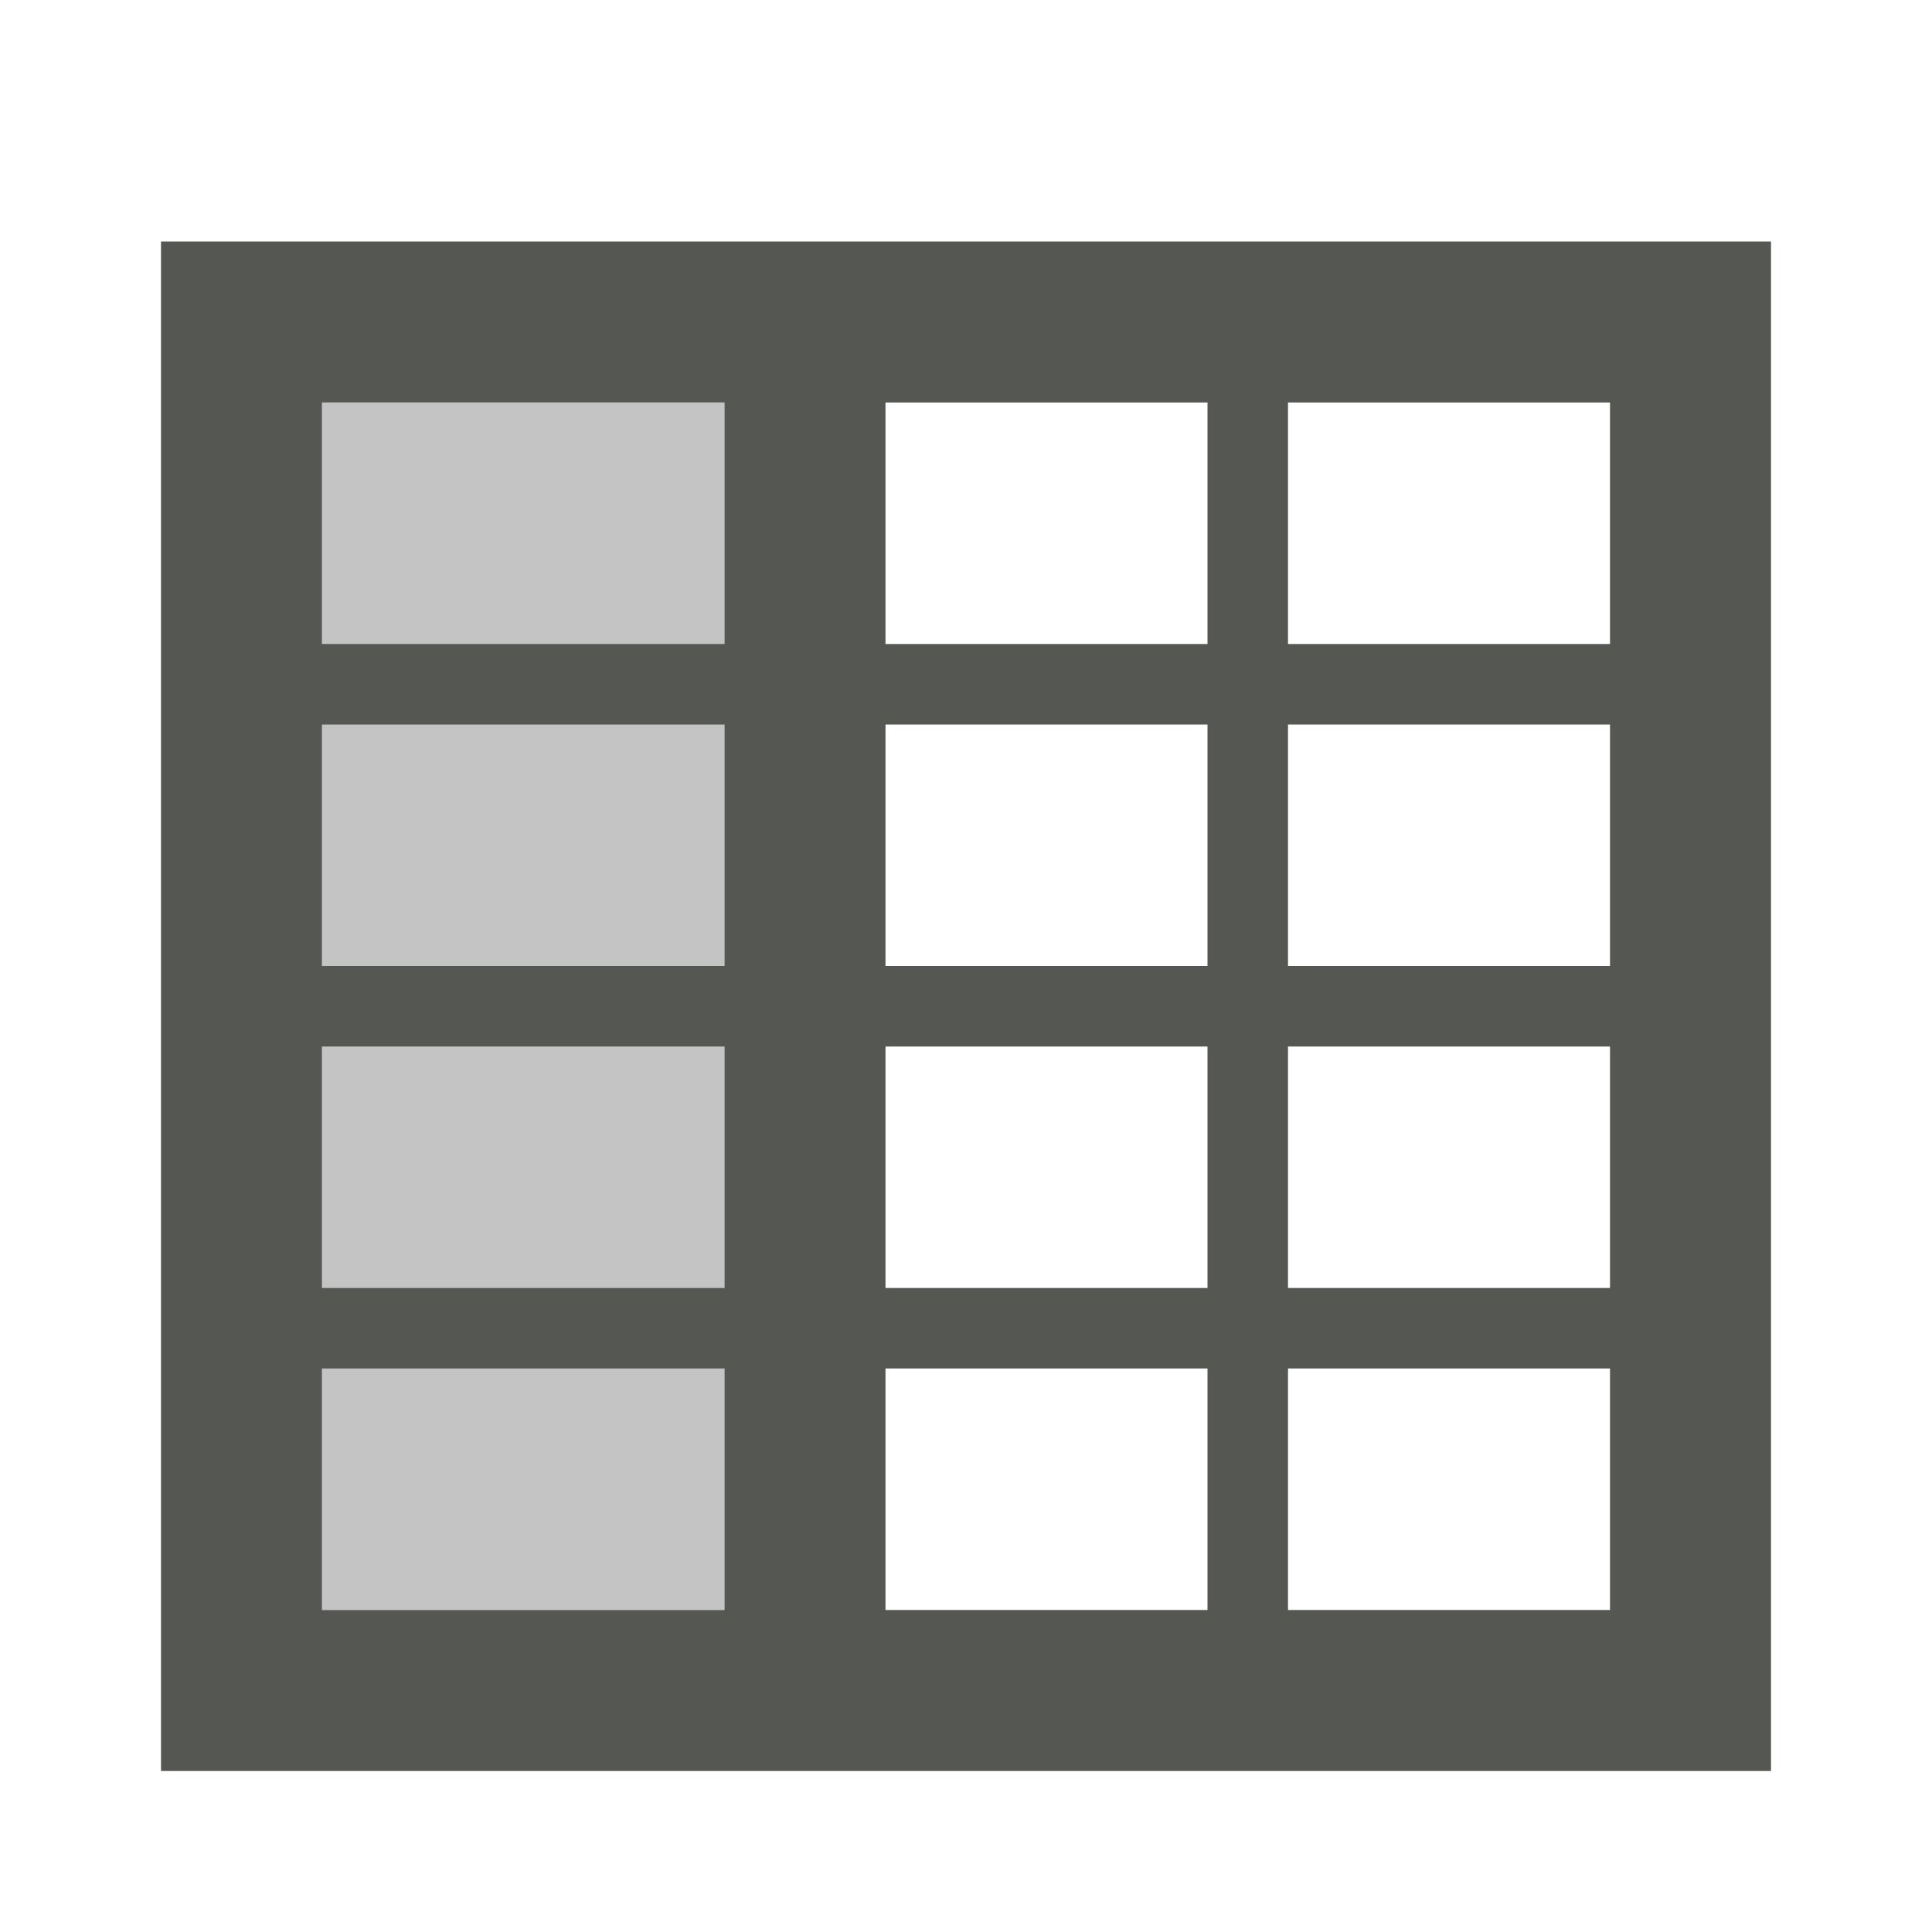
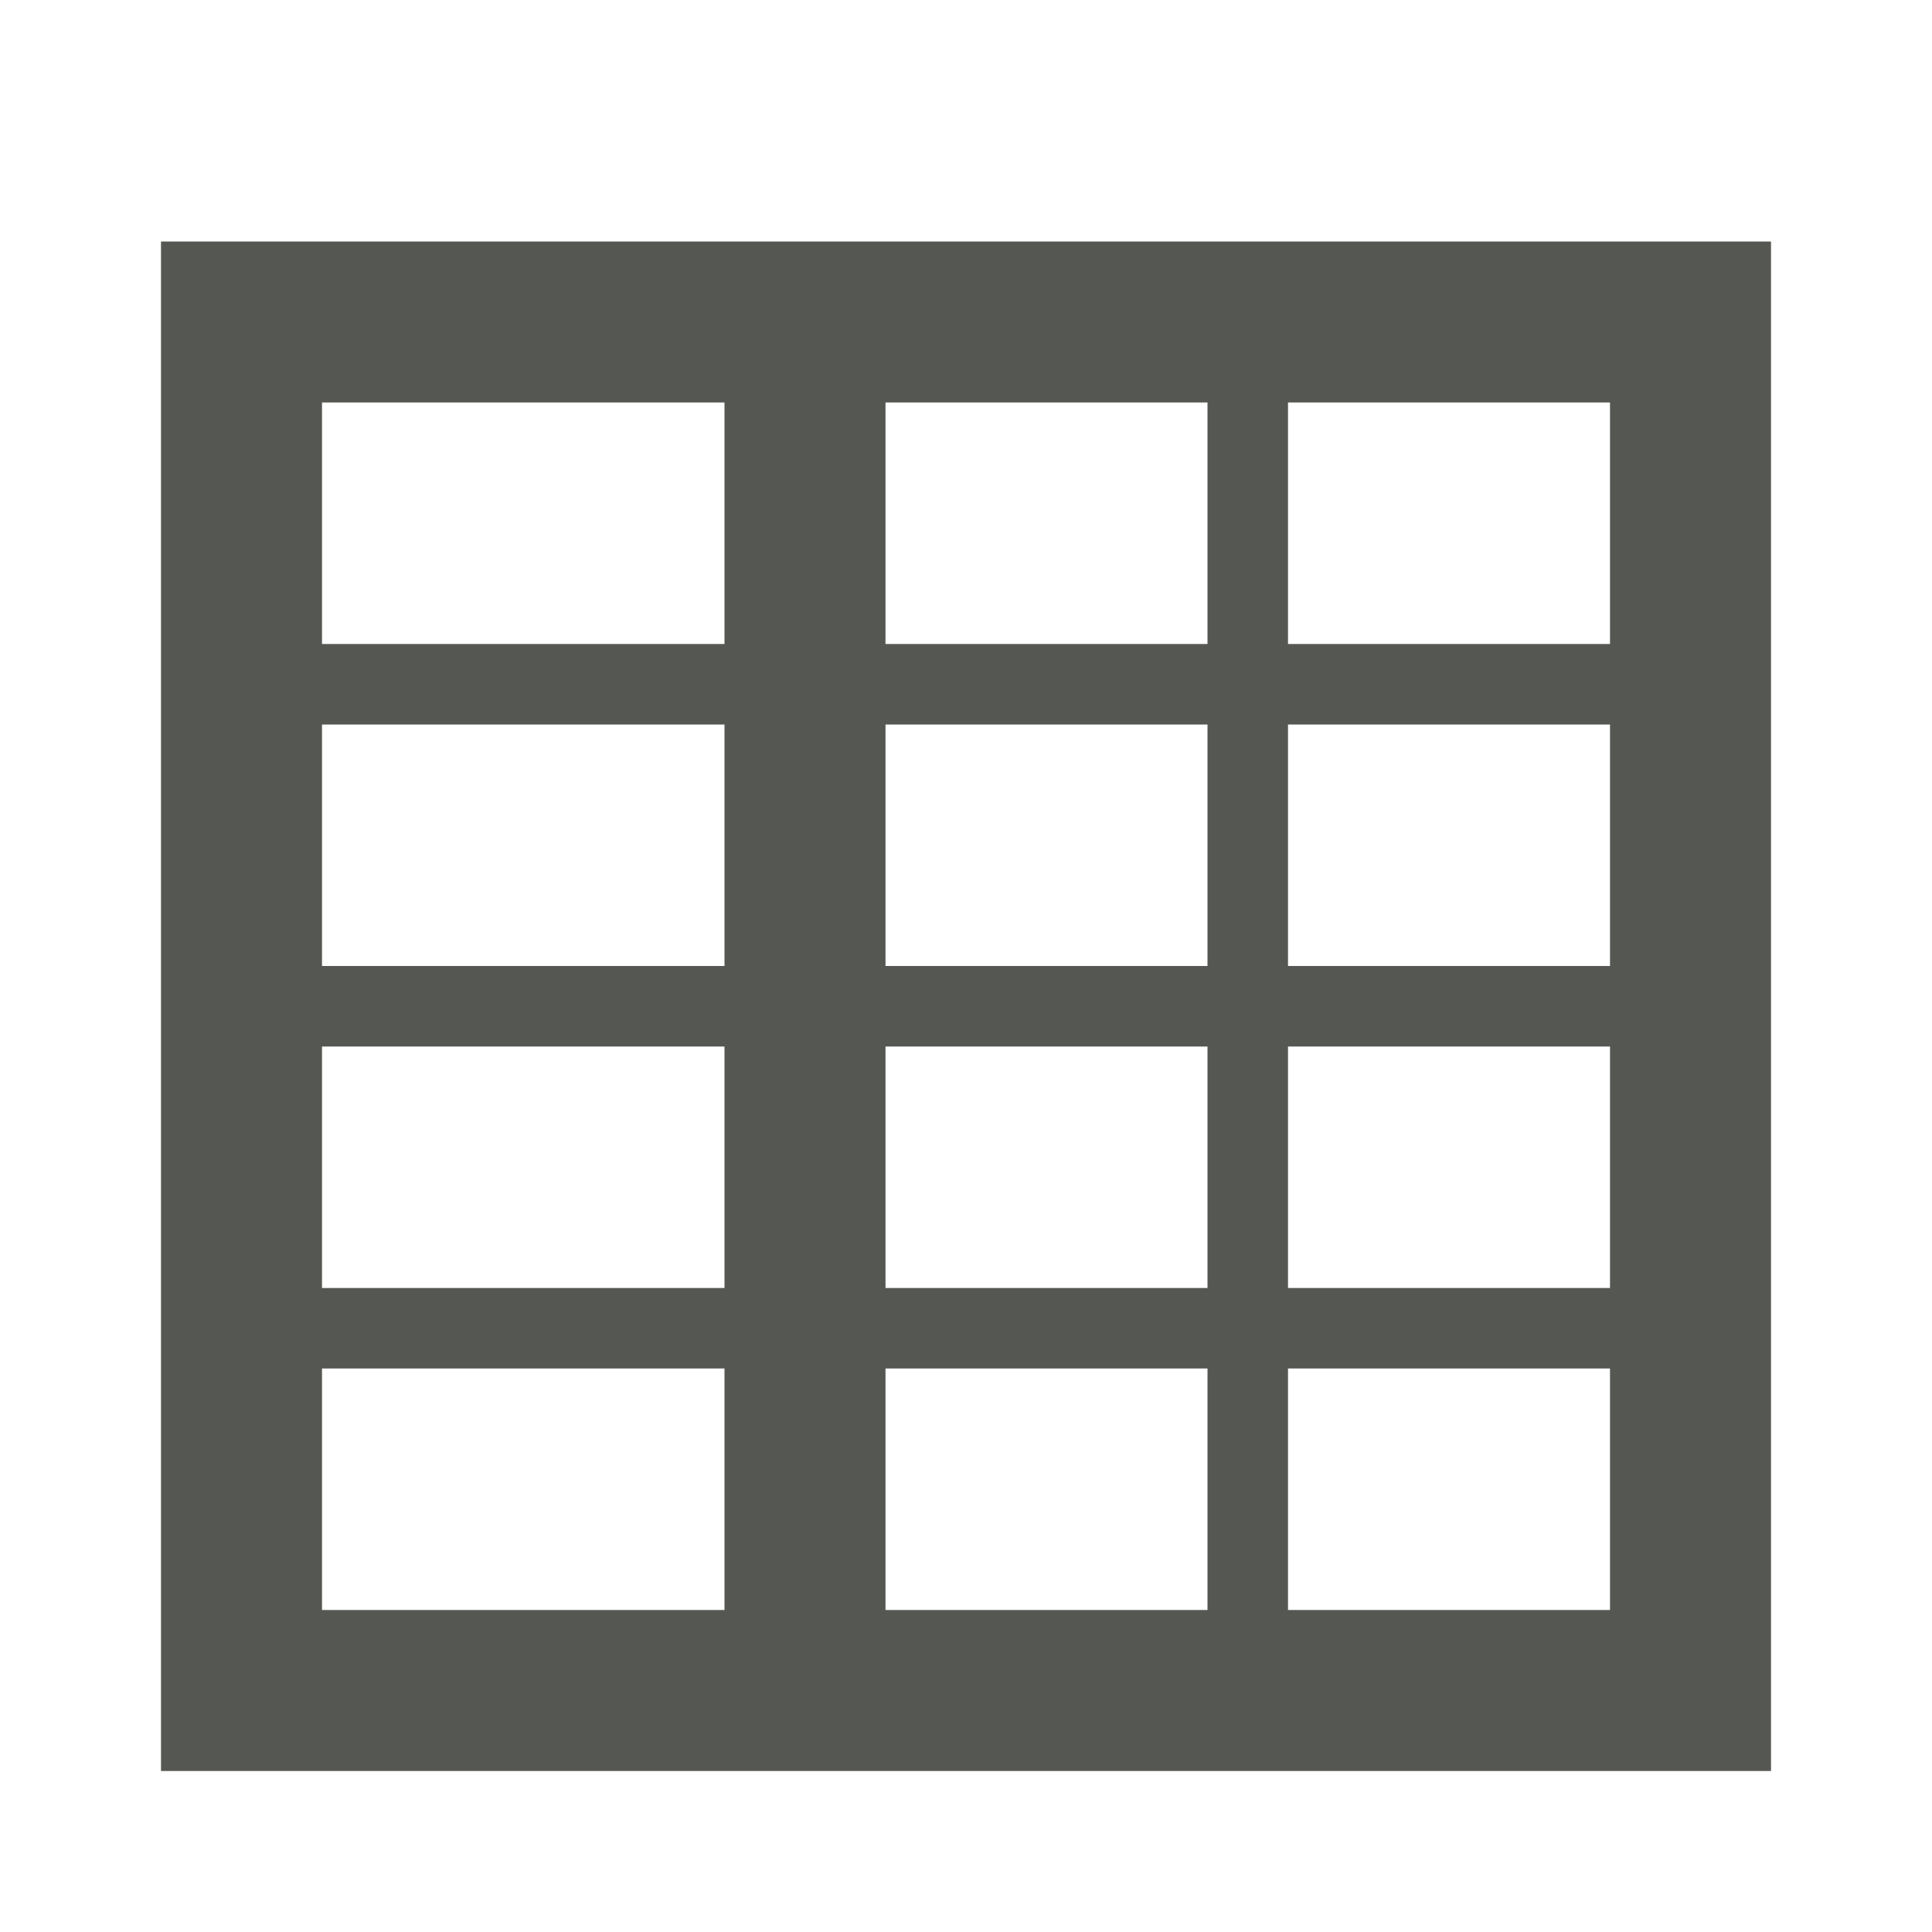
<svg xmlns="http://www.w3.org/2000/svg" viewBox="0 0 24 24">
-   <path style="opacity:0.35;fill:#555753" d="M 4 5 L 4 20 L 9 20 L 9 8 L 9 5 L 4 5 z " />
  <path style="fill:#555753" d="M 2,3 V 22 H 22 V 3 Z M 4,5 H 9 V 8 H 4 Z m 7,0 h 4 v 3 h -4 z m 5,0 h 4 V 8 H 16 Z M 4,9 h 5 v 3 H 4 Z m 7,0 h 4 v 3 h -4 z m 5,0 h 4 v 3 H 16 Z M 4,13 h 5 v 3 H 4 Z m 7,0 h 4 v 3 h -4 z m 5,0 h 4 v 3 H 16 Z M 4,17 h 5 v 3 H 4 Z m 7,0 h 4 v 3 h -4 z m 5,0 h 4 v 3 h -4 z" />
</svg>